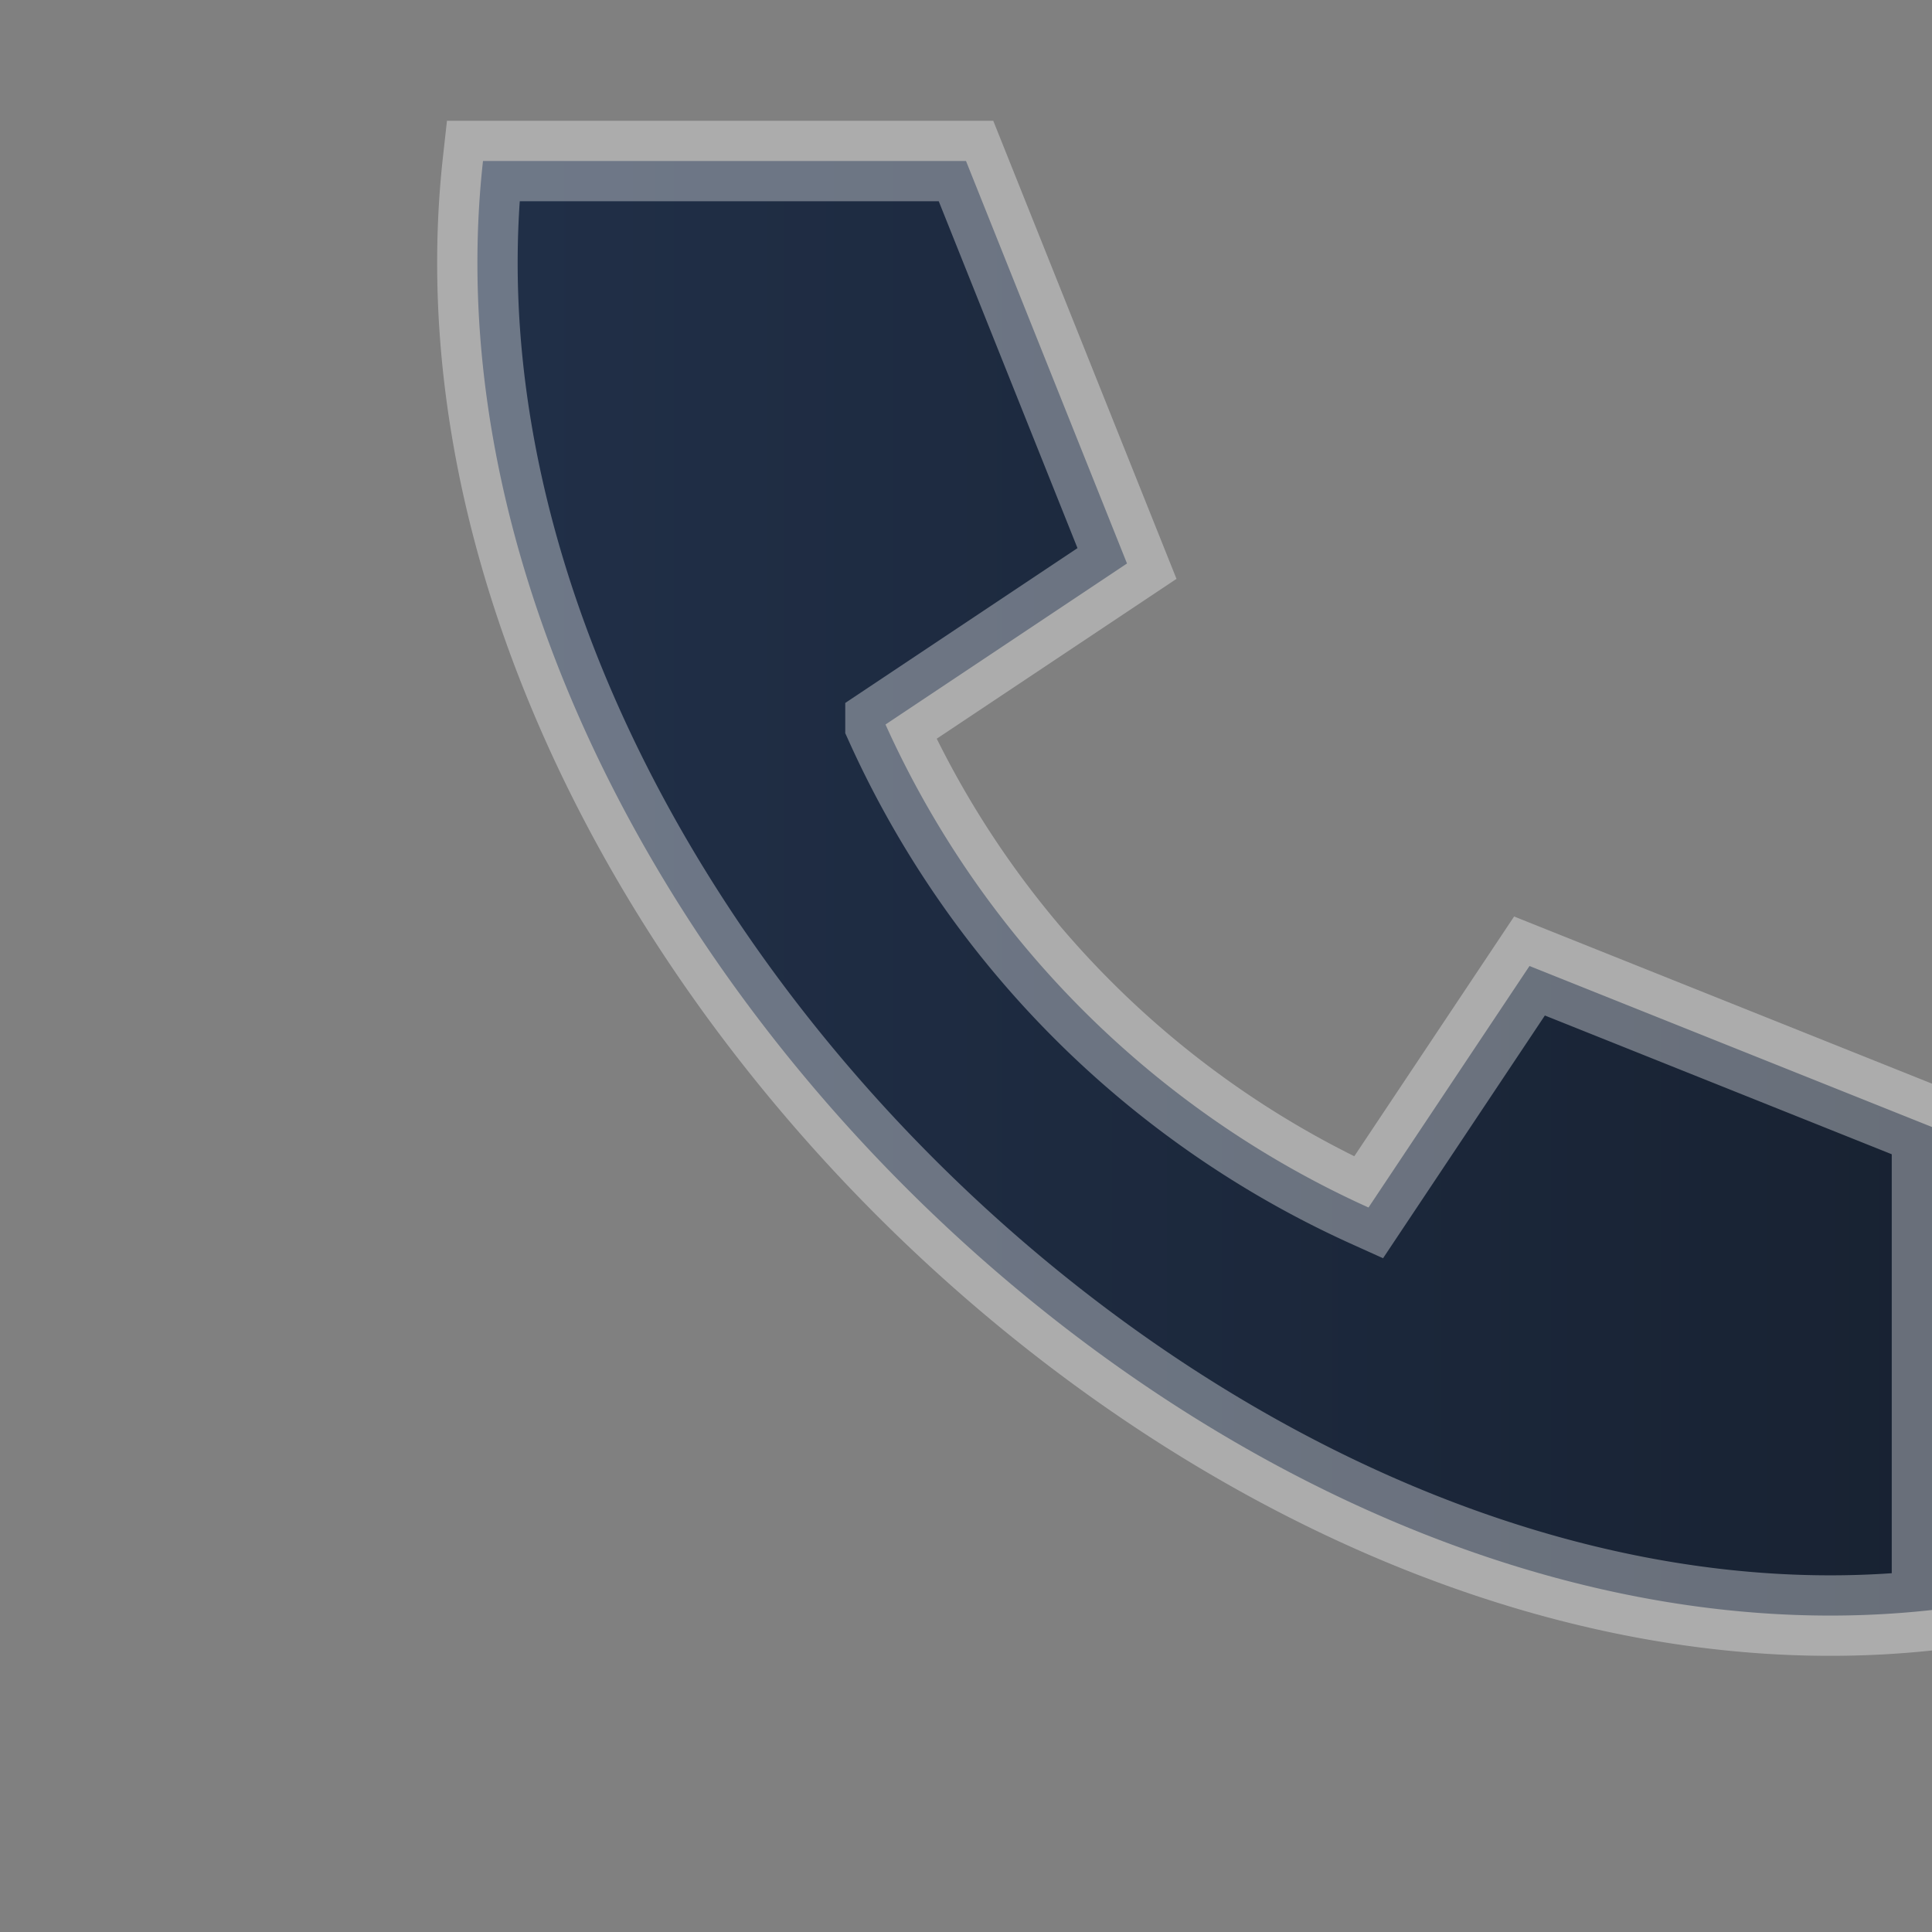
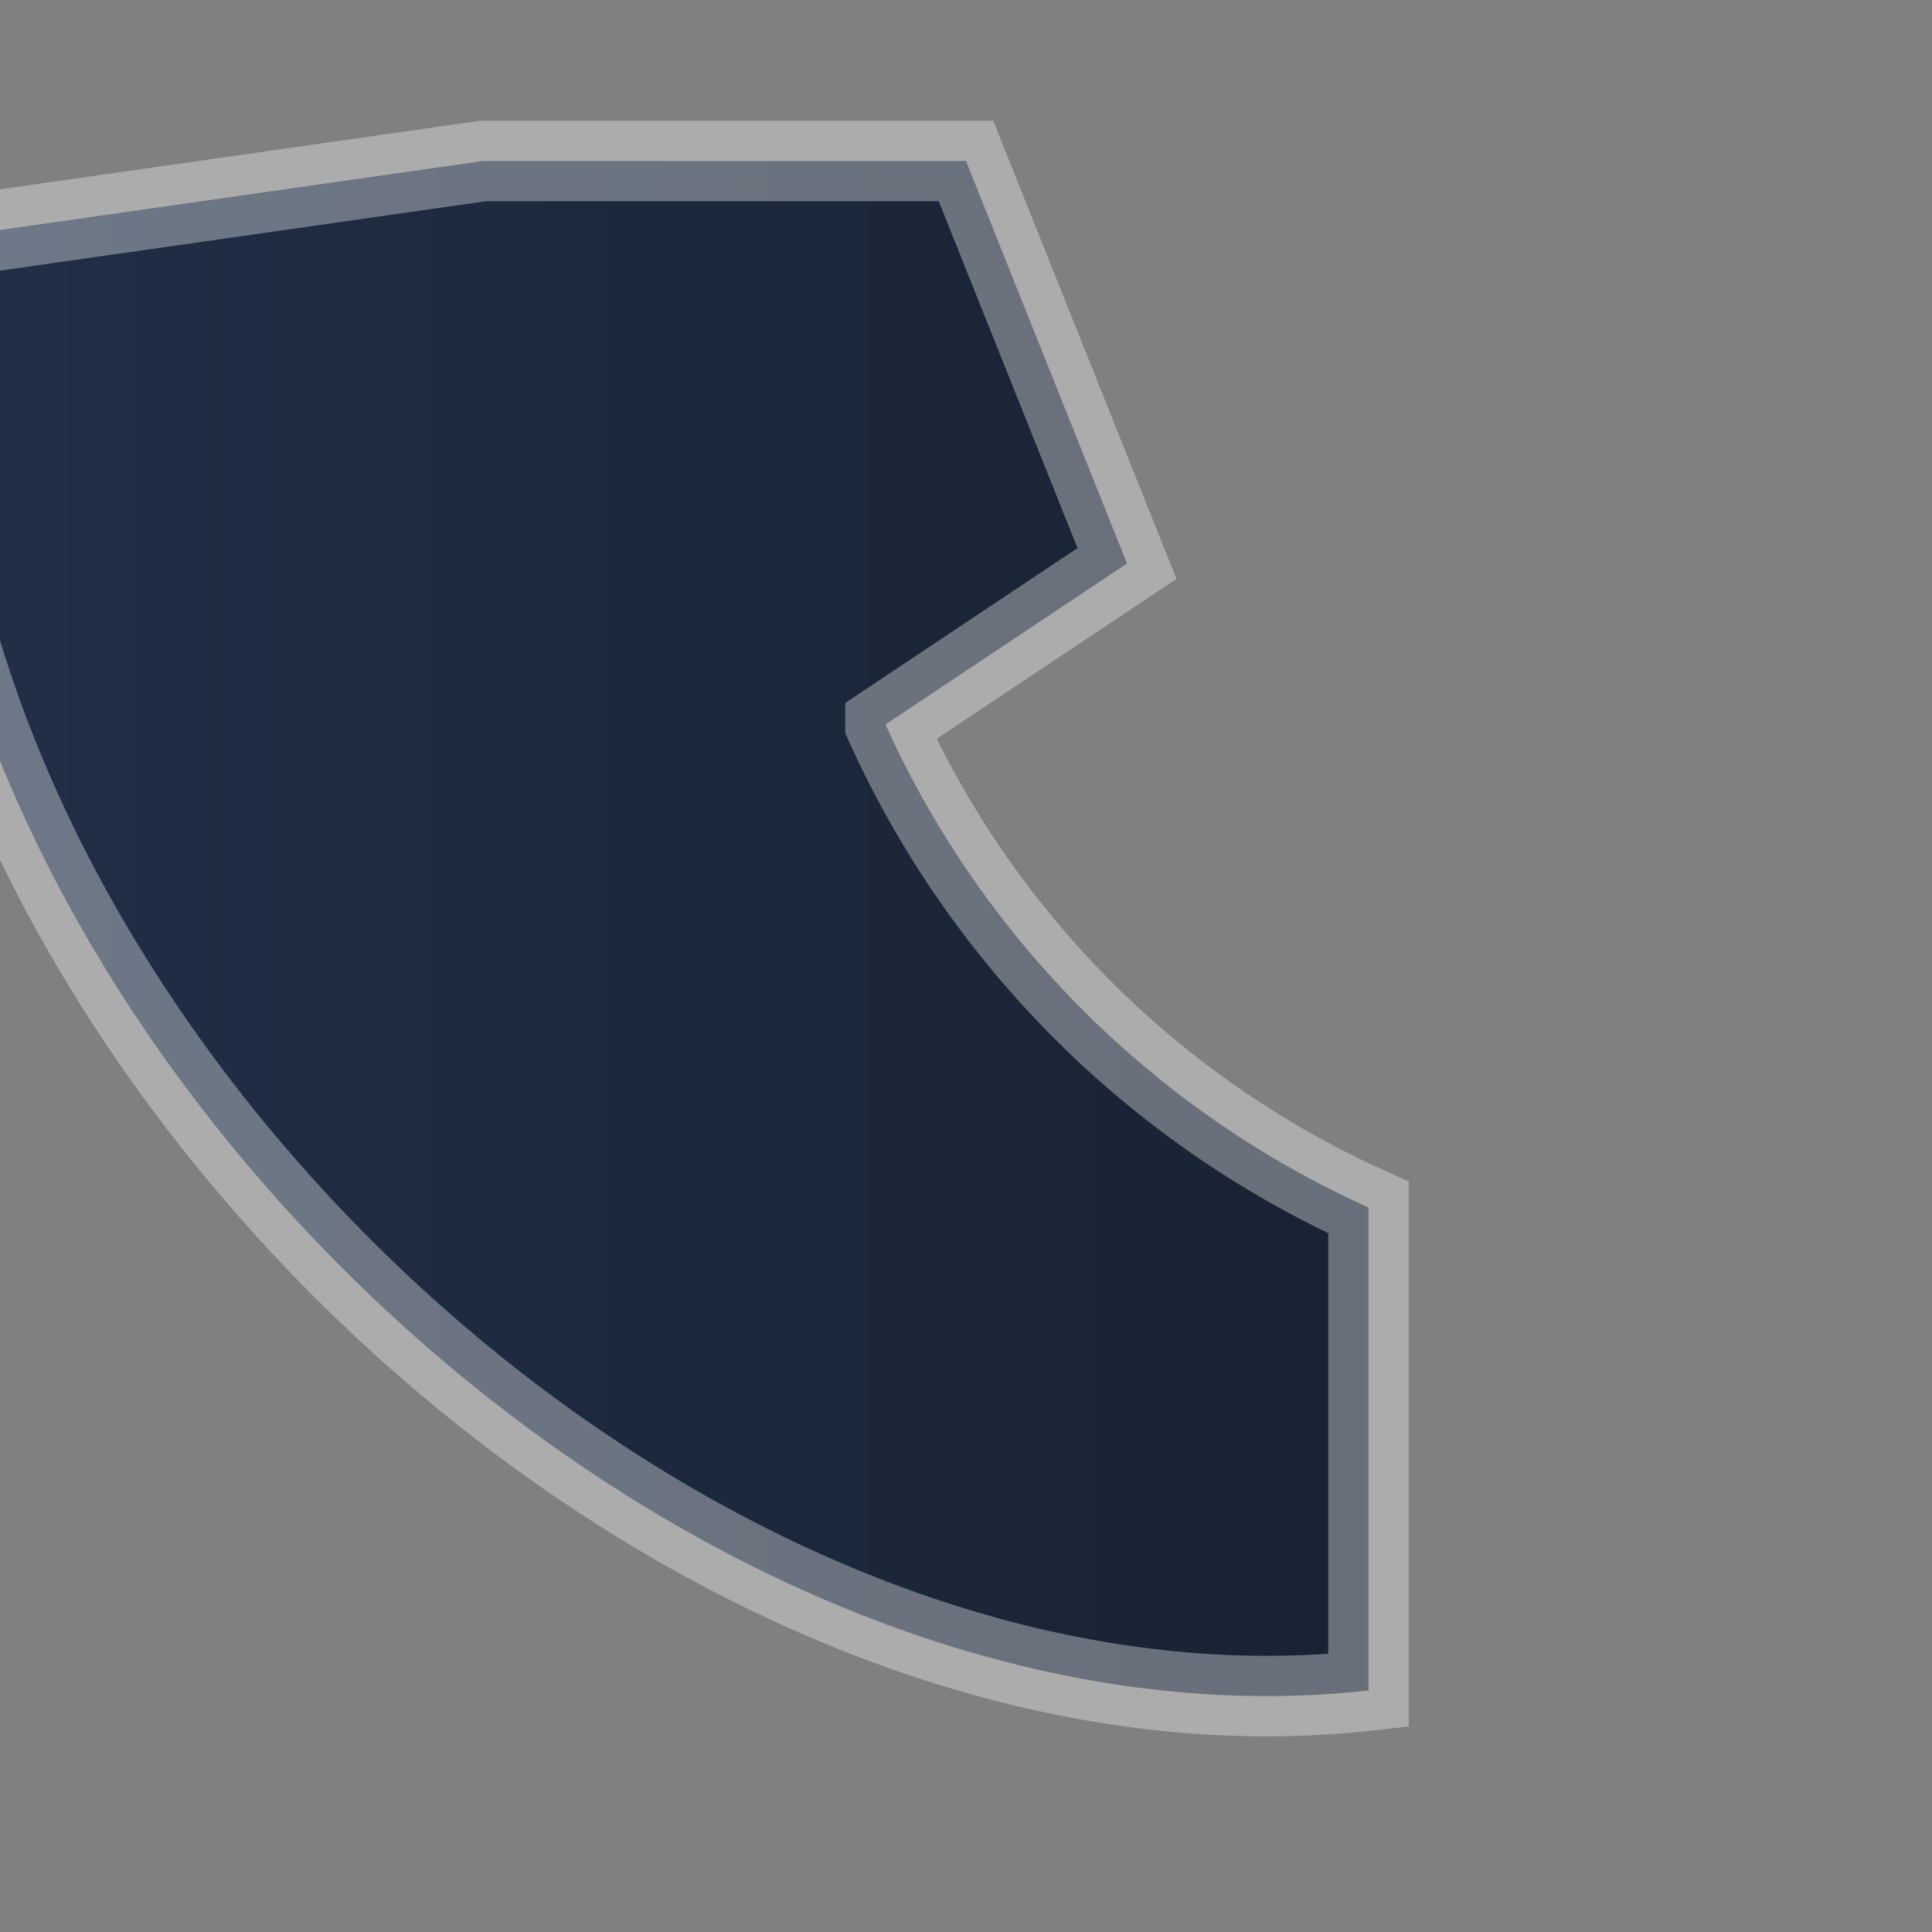
<svg xmlns="http://www.w3.org/2000/svg" viewBox="0 0 24 24">
  <rect x="0" y="0" width="24" height="24" fill="#808080" stroke="none" />
-   <path d="M6 2h6l2 5-3 2a12 12 0 0 0 6 6l2-3 5 2v6c-9 1-19-9-18-18z" fill="url(#g)" stroke="rgba(255,255,255,.35)" />
+   <path d="M6 2h6l2 5-3 2a12 12 0 0 0 6 6v6c-9 1-19-9-18-18z" fill="url(#g)" stroke="rgba(255,255,255,.35)" />
  <defs>
    <linearGradient id="g" x1="0" x2="1">
      <stop stop-color="#213049" />
      <stop offset="1" stop-color="#182232" />
    </linearGradient>
  </defs>
</svg>